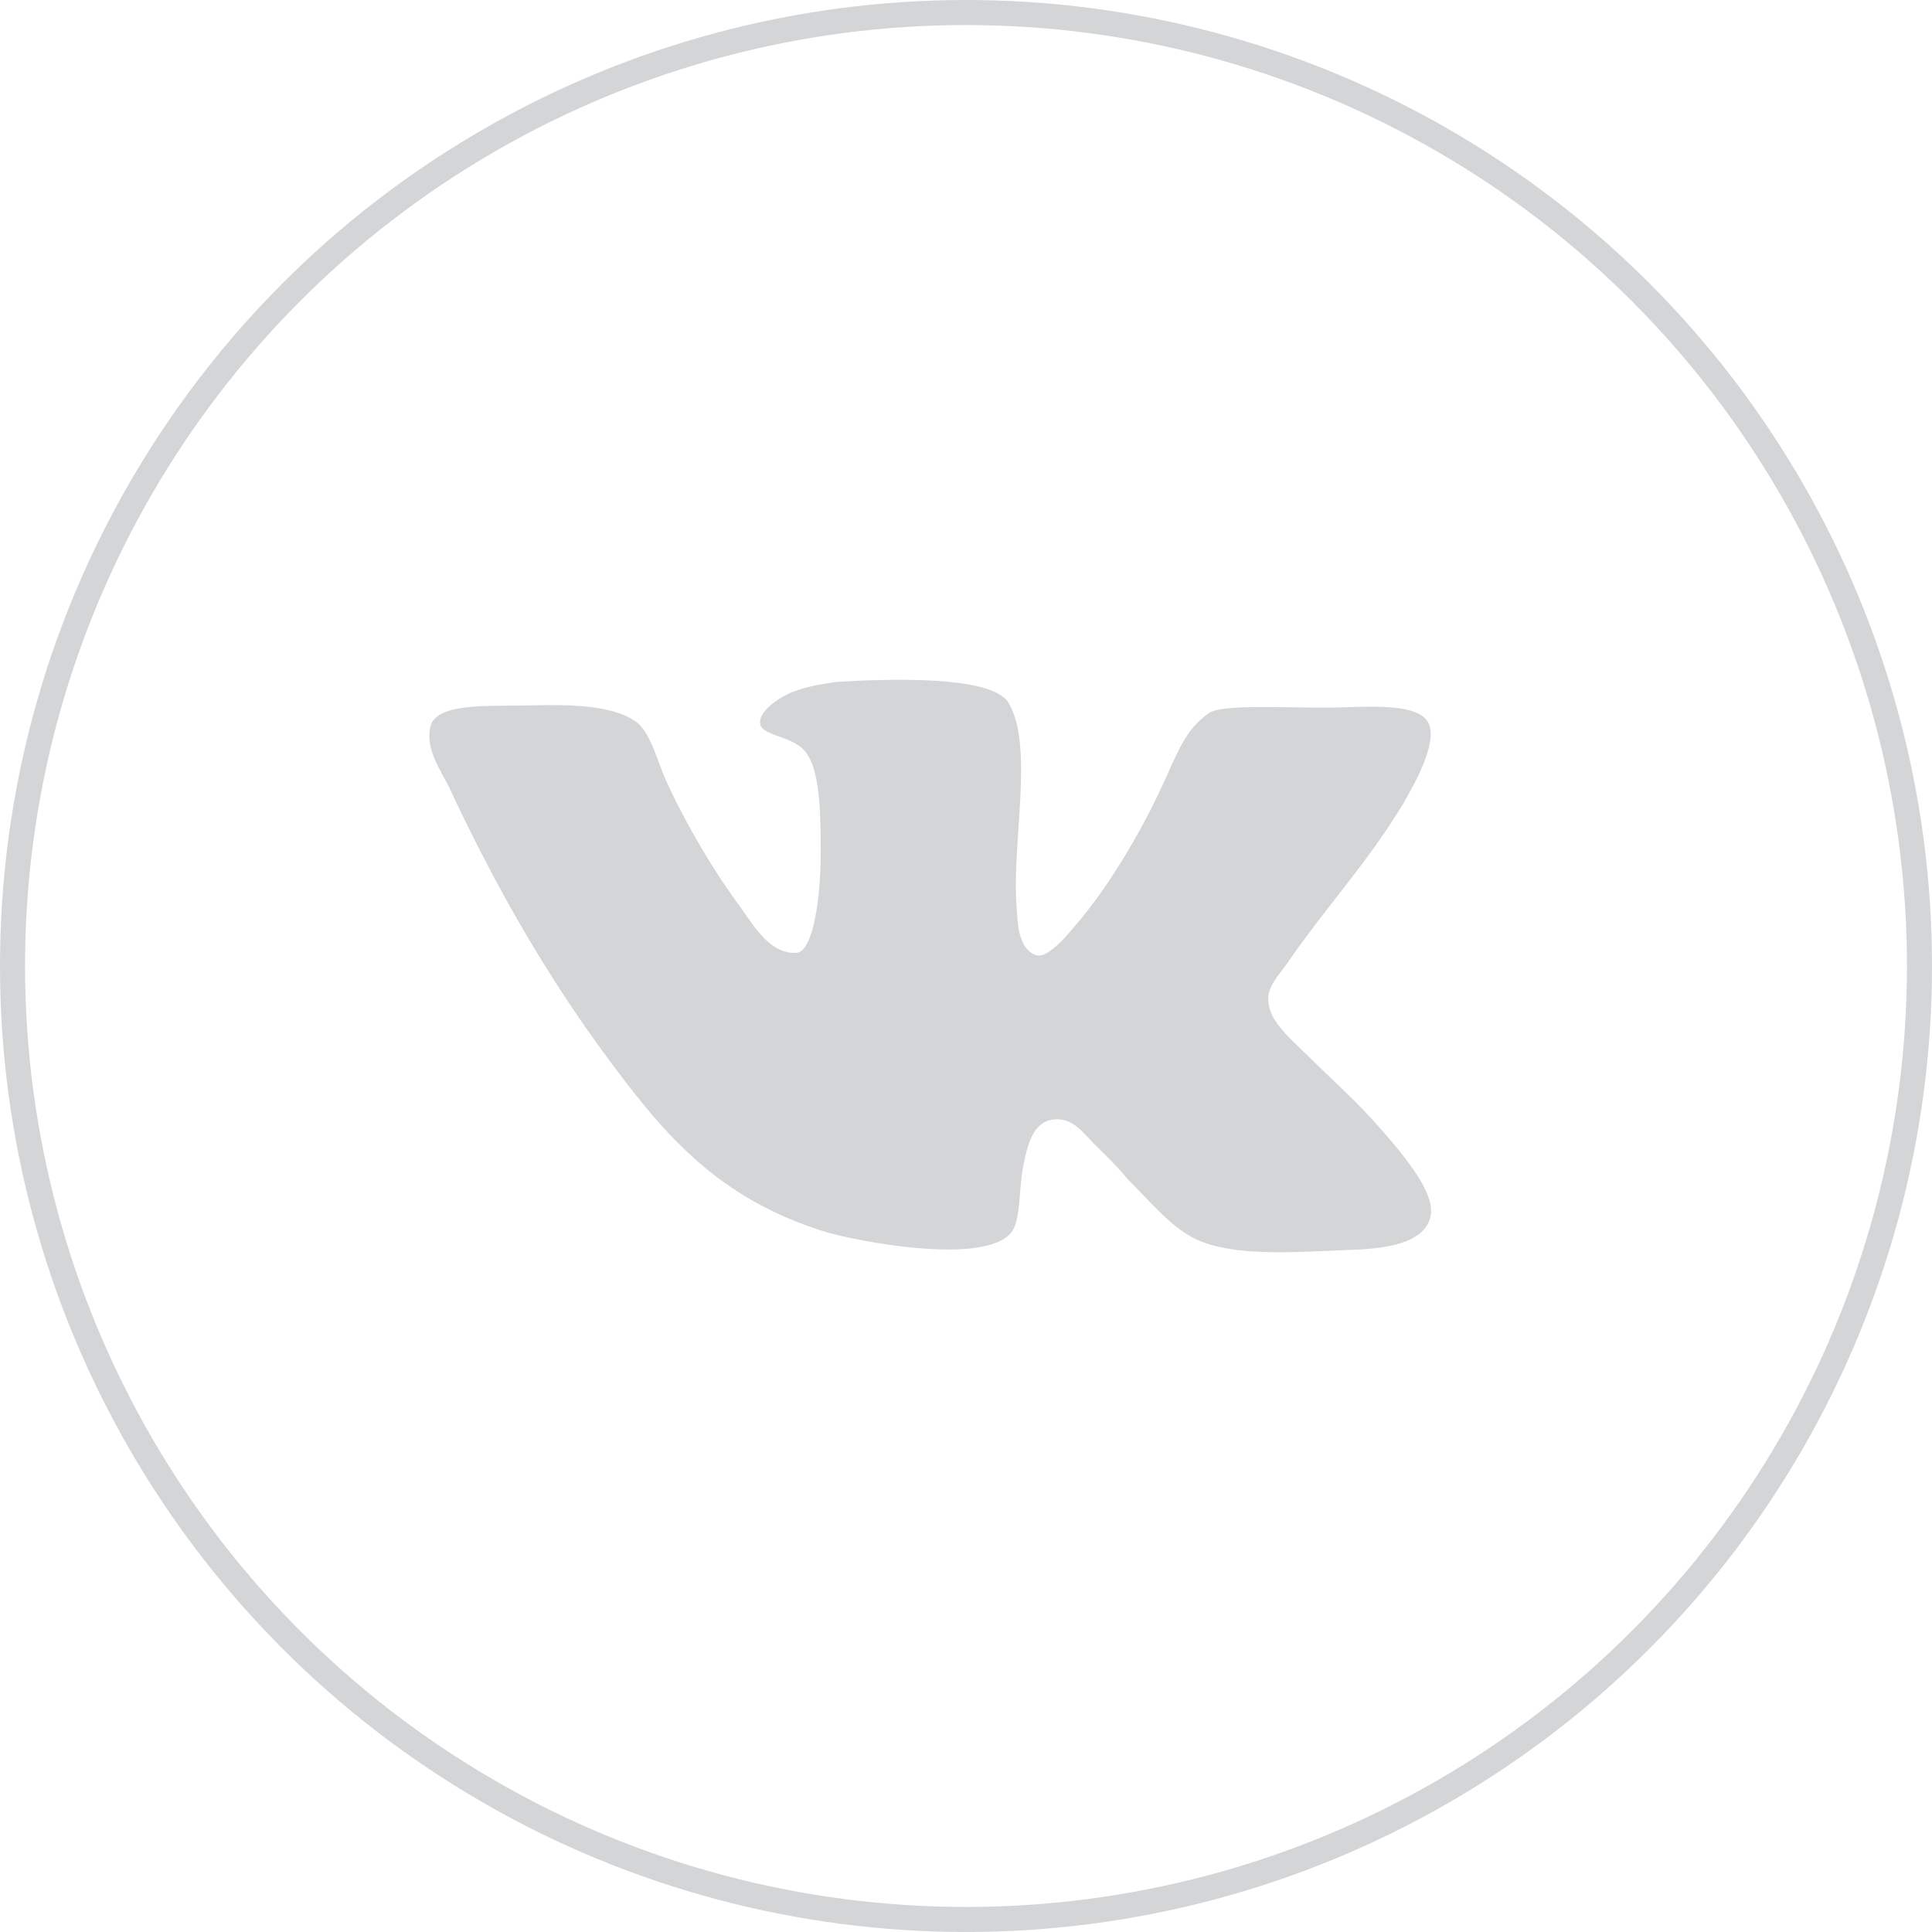
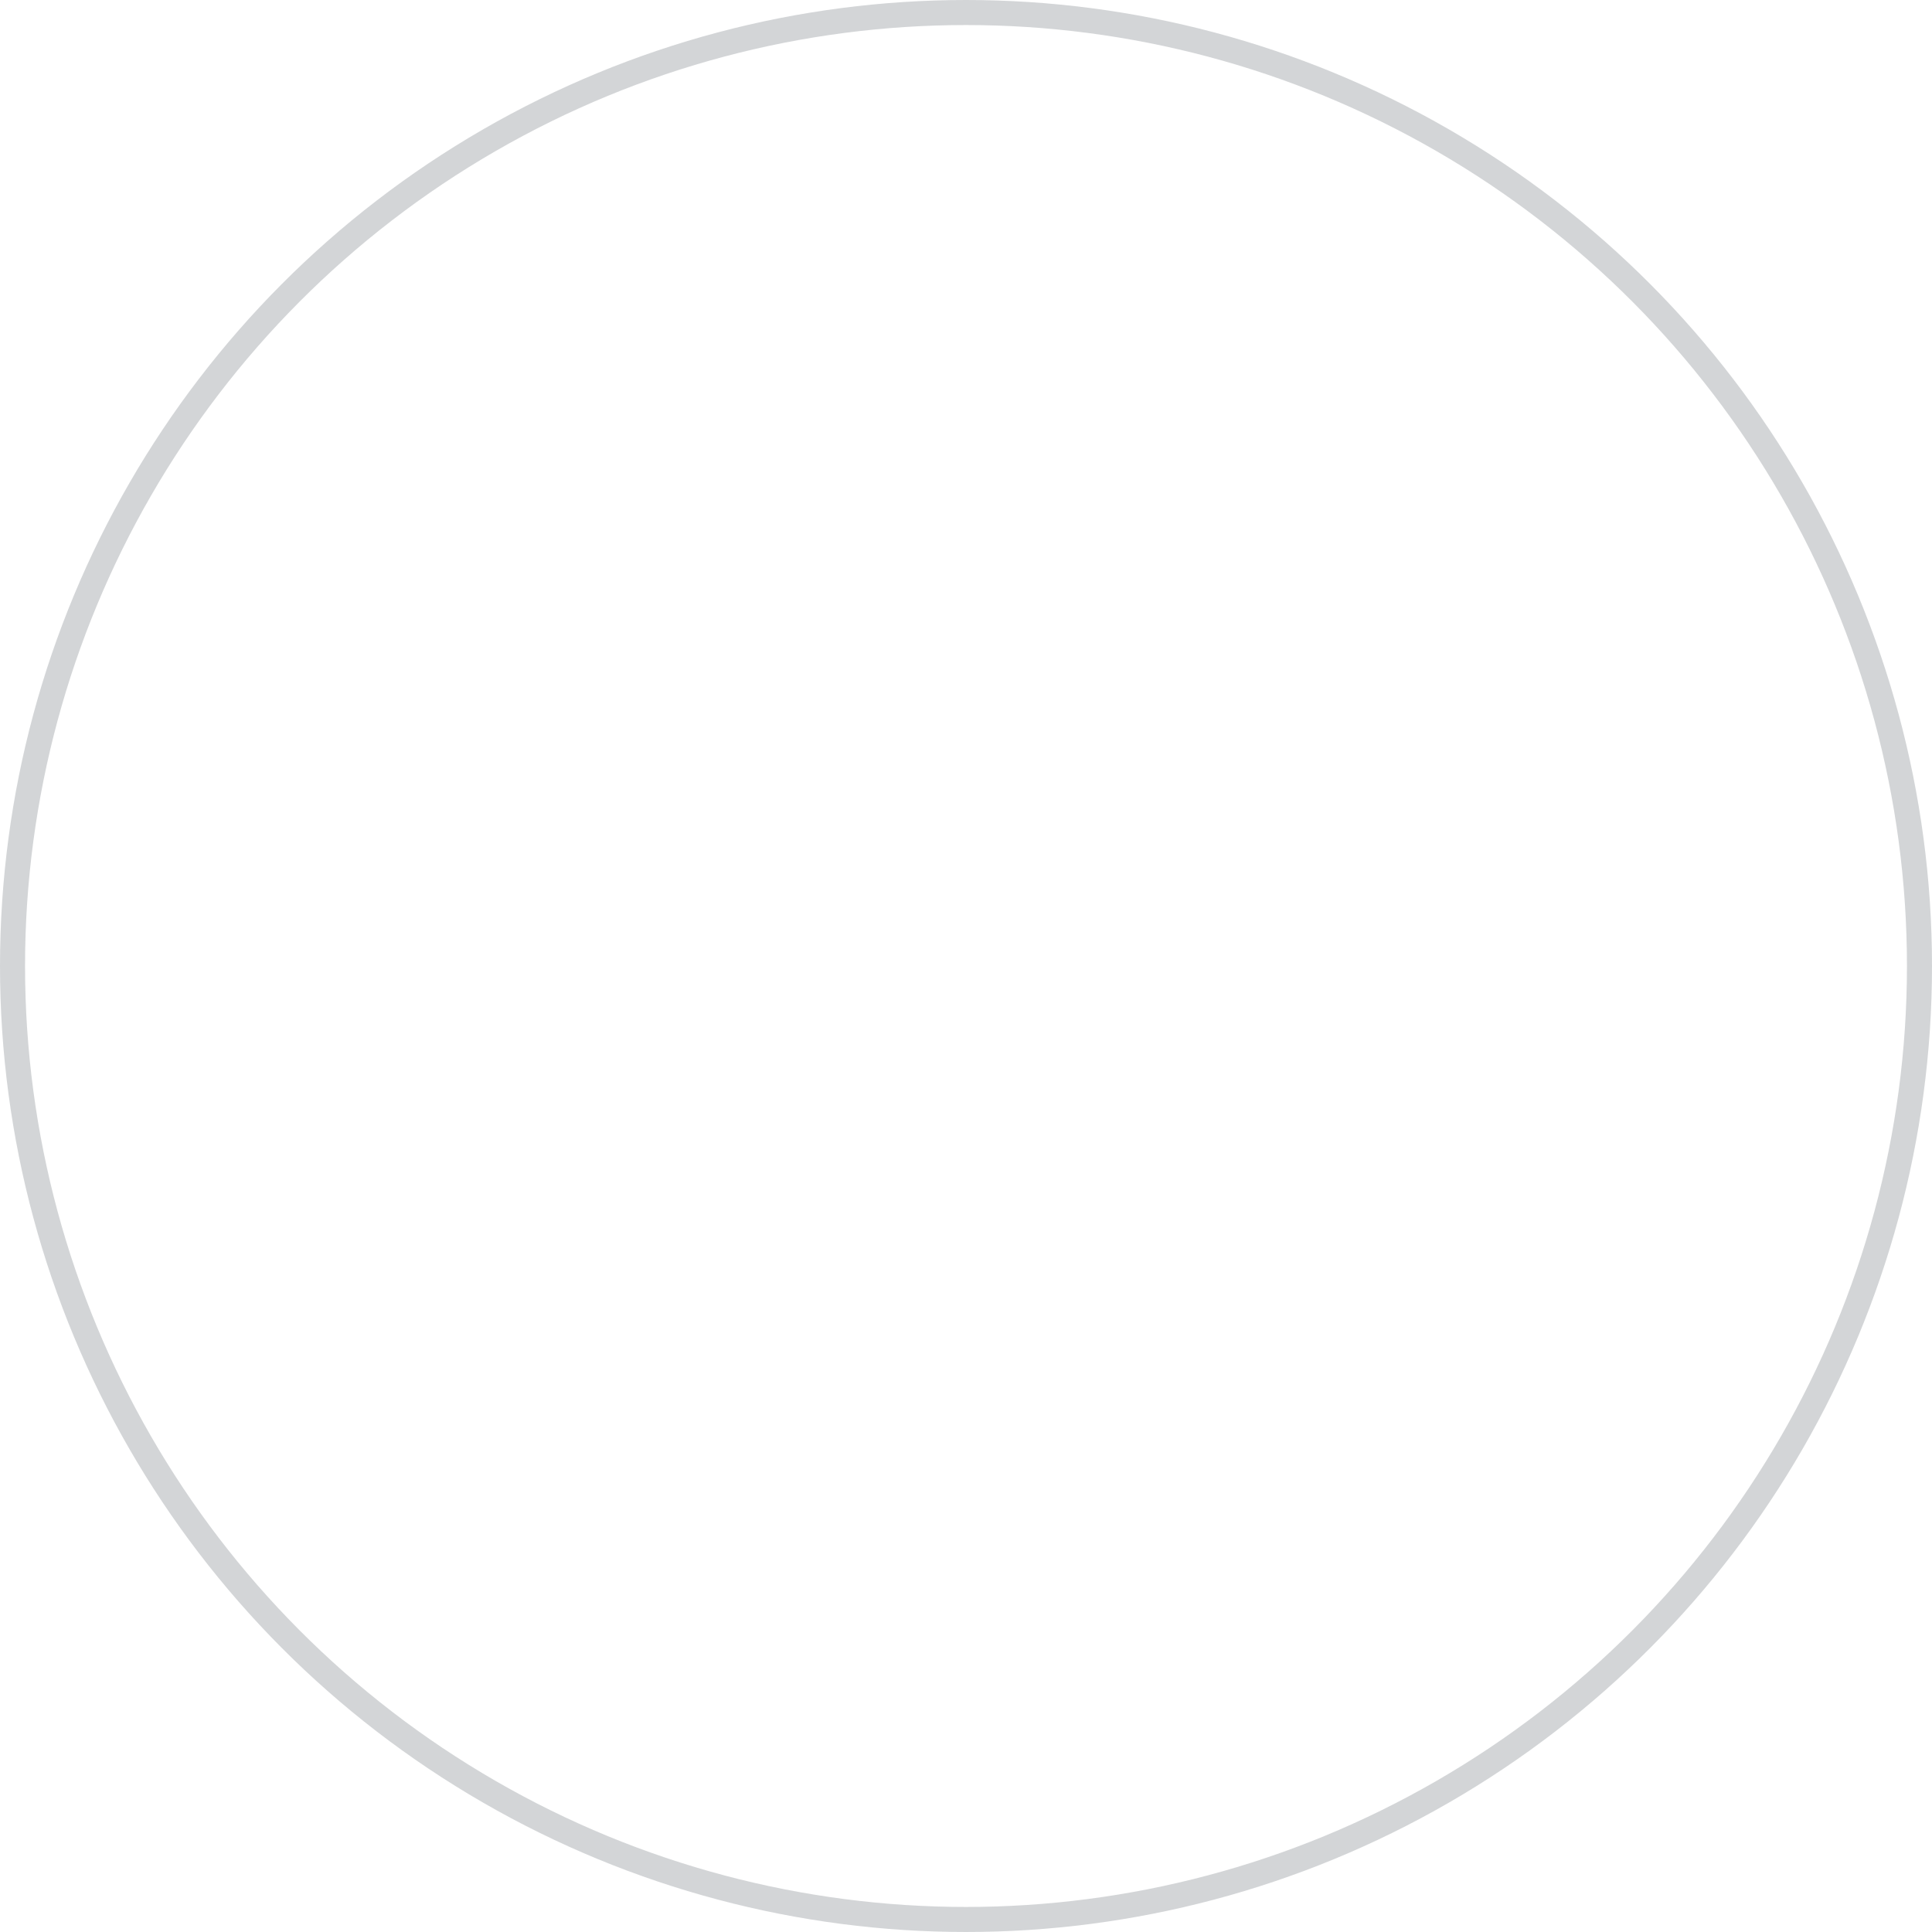
<svg xmlns="http://www.w3.org/2000/svg" width="54" height="54" viewBox="0 0 54 54" fill="none">
  <circle cx="27" cy="27" r="26.65" stroke="#233038" stroke-opacity="0.2" stroke-width="0.7" />
-   <path d="M28.955 26.696C28.443 26.507 28.443 25.785 28.411 25.282C28.283 23.49 28.923 20.755 28.155 19.592C27.611 18.899 24.987 18.963 23.387 19.058C22.939 19.121 22.395 19.214 22.011 19.404C21.627 19.593 21.243 19.907 21.243 20.189C21.243 20.598 22.204 20.535 22.555 21.07C22.939 21.636 22.939 22.861 22.939 23.867C22.939 25.03 22.746 26.572 22.267 26.634C21.531 26.665 21.115 25.942 20.731 25.407C19.963 24.37 19.195 23.081 18.619 21.823C18.331 21.163 18.17 20.44 17.755 20.157C17.114 19.716 15.963 19.685 14.842 19.716C13.818 19.748 12.346 19.622 12.058 20.219C11.834 20.879 12.314 21.508 12.57 22.043C13.882 24.841 15.29 27.294 17.018 29.62C18.619 31.789 20.122 33.518 23.066 34.43C23.898 34.681 27.546 35.404 28.282 34.43C28.538 34.052 28.475 33.203 28.603 32.575C28.731 31.946 28.89 31.317 29.499 31.286C30.011 31.255 30.298 31.694 30.619 32.009C30.971 32.355 31.259 32.638 31.515 32.953C32.123 33.55 32.763 34.367 33.531 34.682C34.587 35.123 36.219 34.997 37.755 34.934C39.003 34.902 39.899 34.651 39.995 33.928C40.06 33.361 39.419 32.544 39.035 32.072C38.075 30.91 37.627 30.563 36.538 29.494C36.058 29.022 35.45 28.519 35.45 27.954C35.418 27.608 35.706 27.294 35.962 26.948C37.082 25.313 38.203 24.15 39.227 22.452C39.514 21.949 40.187 20.786 39.931 20.219C39.643 19.591 38.043 19.779 37.05 19.779C35.77 19.779 34.106 19.684 33.786 19.936C33.178 20.344 32.922 21.005 32.634 21.634C31.994 23.081 31.13 24.557 30.234 25.658C29.913 26.035 29.306 26.821 28.954 26.695L28.955 26.696Z" fill="#233038" fill-opacity="0.2" />
</svg>